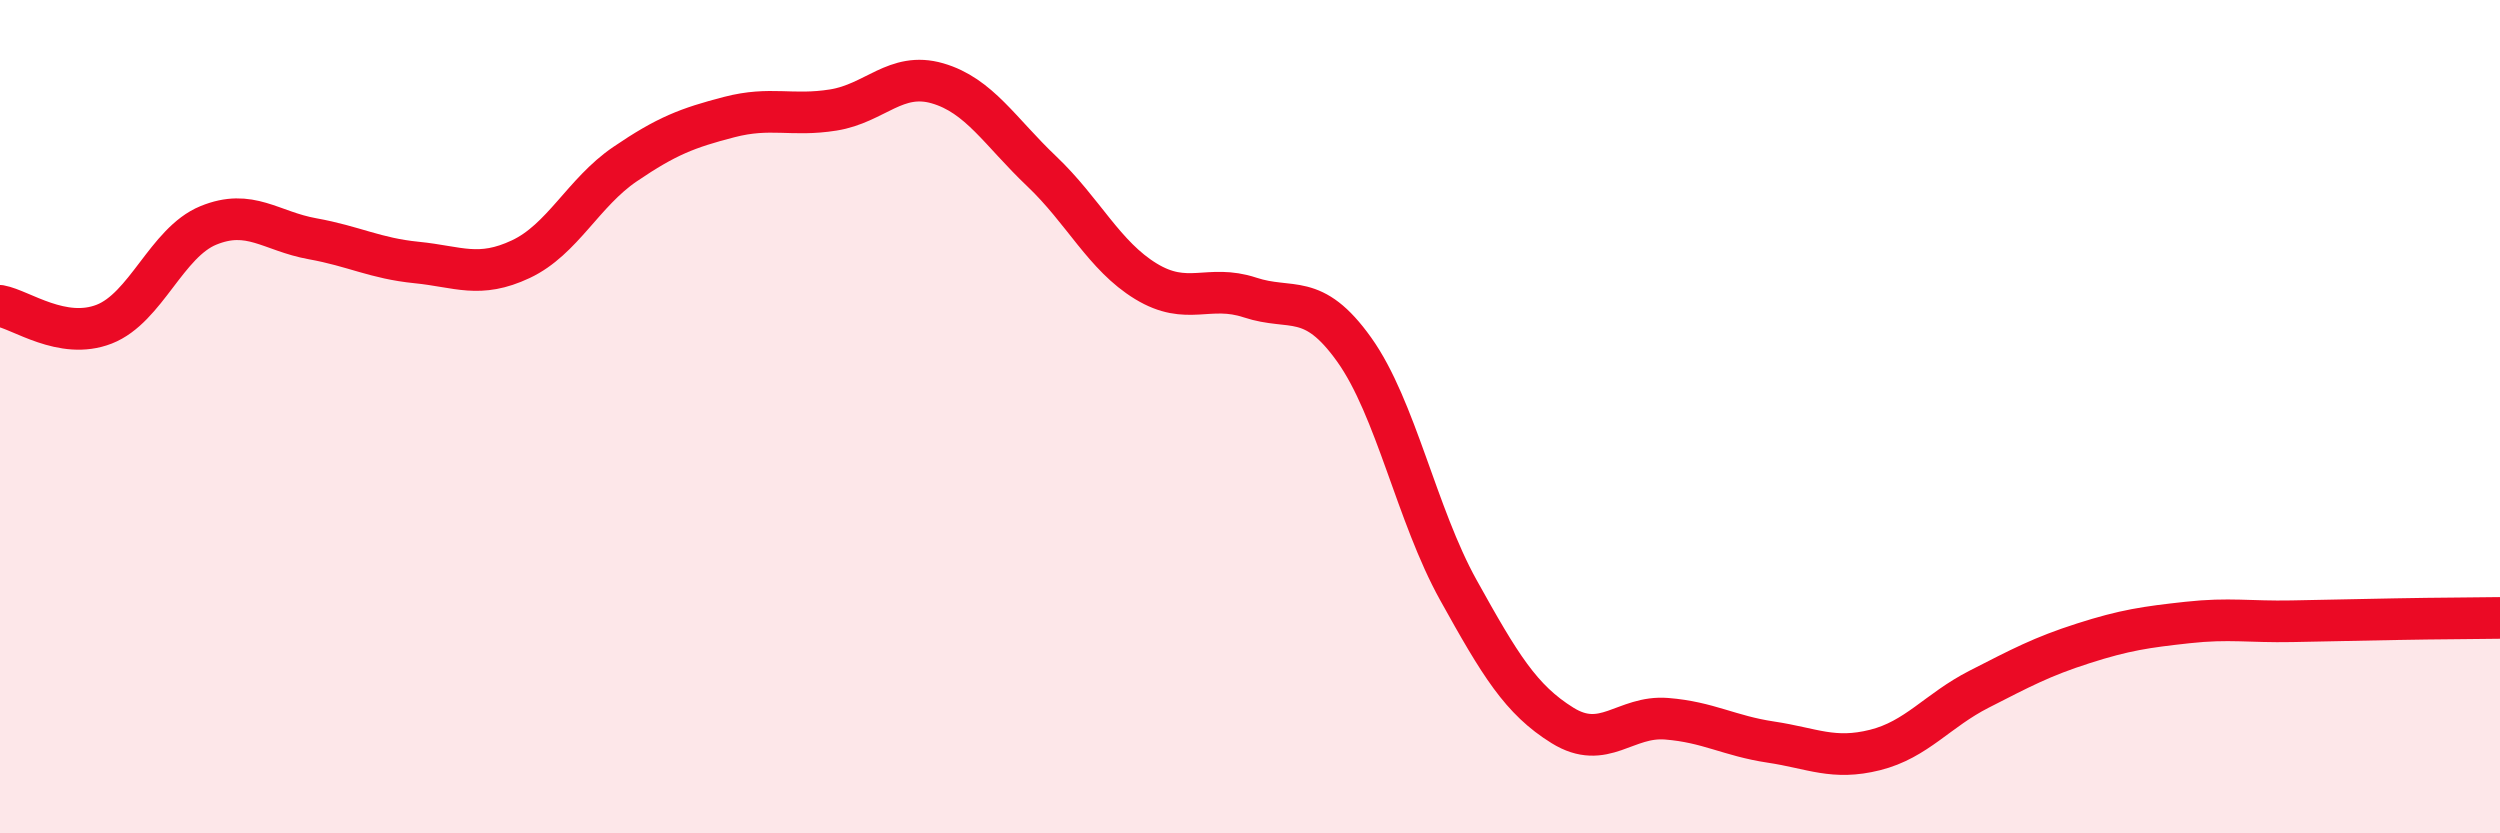
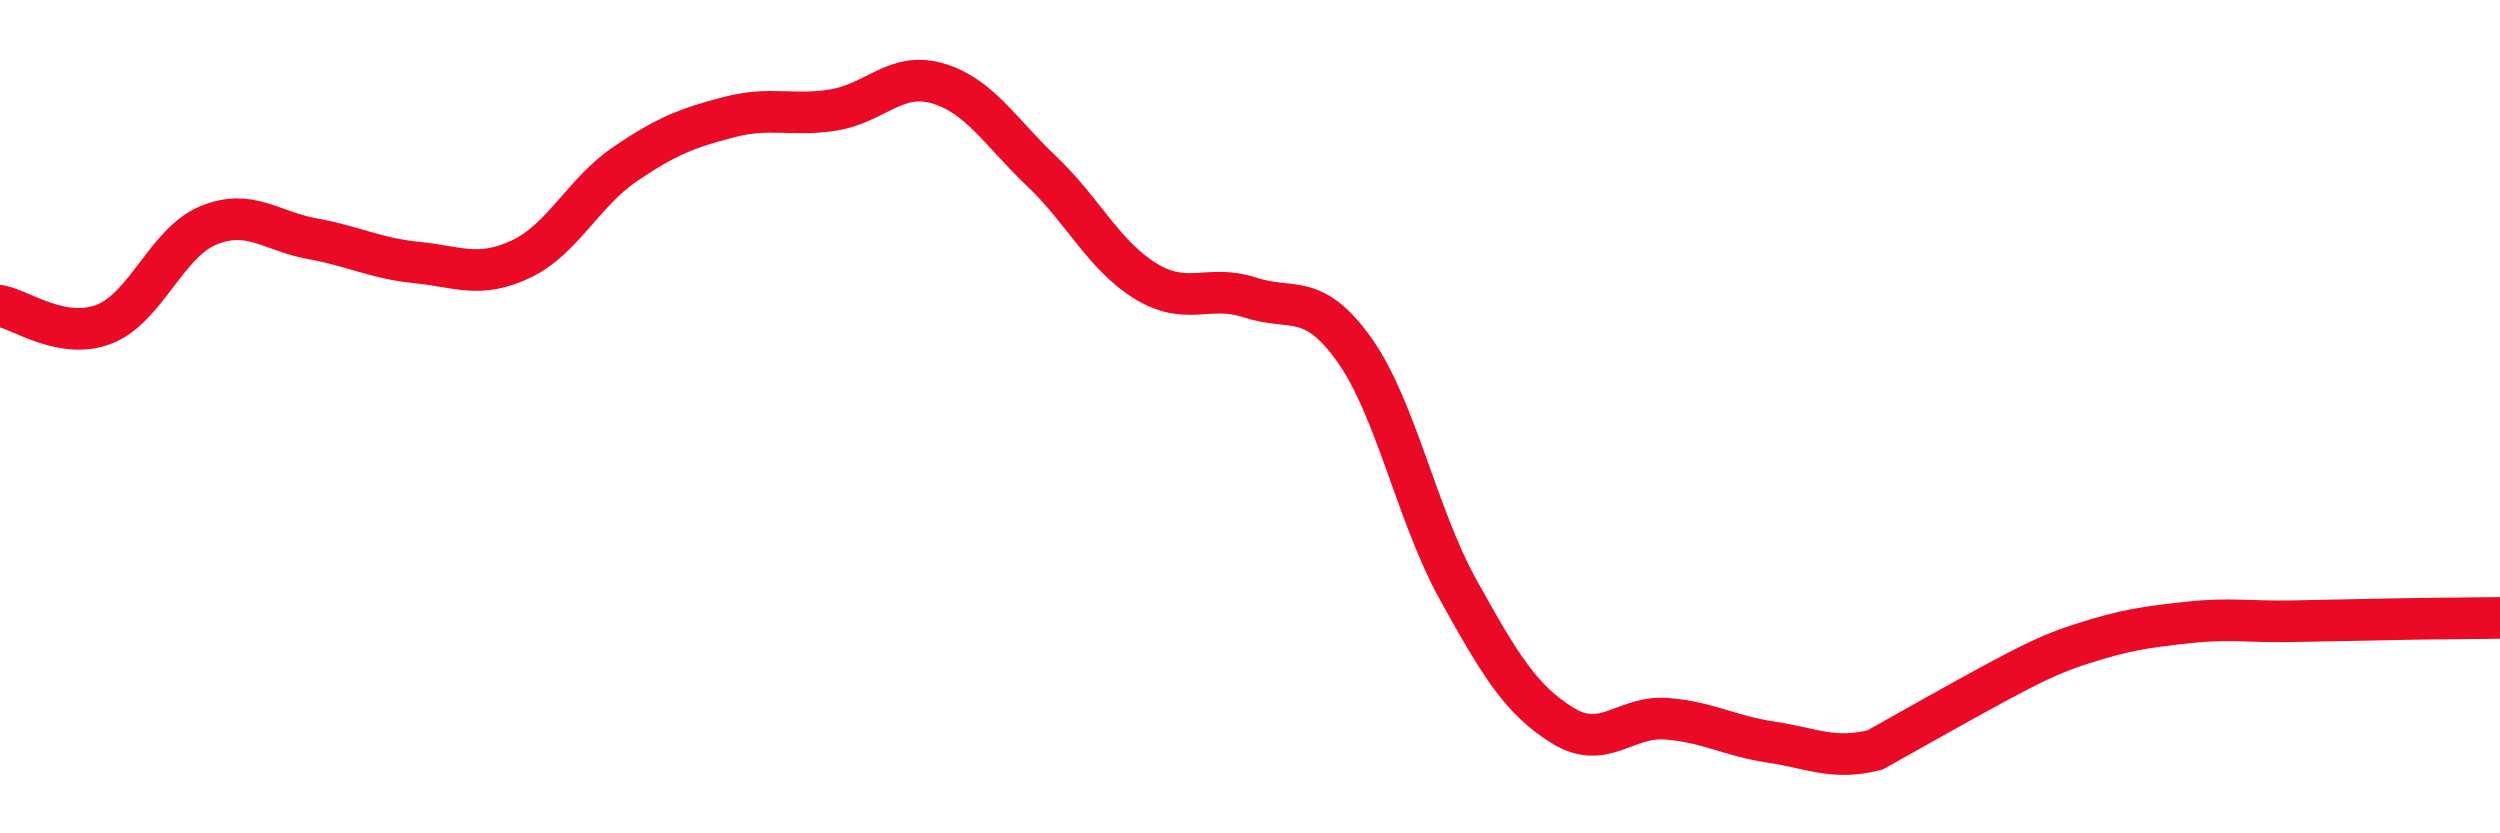
<svg xmlns="http://www.w3.org/2000/svg" width="60" height="20" viewBox="0 0 60 20">
-   <path d="M 0,7.34 C 0.5,7.43 1.5,8.17 2.5,7.78 C 3.5,7.39 4,5.82 5,5.41 C 6,5 6.5,5.55 7.5,5.73 C 8.5,5.91 9,6.2 10,6.3 C 11,6.4 11.5,6.69 12.5,6.22 C 13.5,5.75 14,4.62 15,3.94 C 16,3.26 16.5,3.07 17.5,2.81 C 18.5,2.55 19,2.8 20,2.64 C 21,2.48 21.5,1.71 22.5,2 C 23.5,2.29 24,3.16 25,4.11 C 26,5.06 26.5,6.14 27.5,6.75 C 28.5,7.36 29,6.81 30,7.14 C 31,7.47 31.5,6.99 32.5,8.39 C 33.5,9.79 34,12.36 35,14.16 C 36,15.96 36.5,16.79 37.5,17.41 C 38.5,18.03 39,17.17 40,17.25 C 41,17.33 41.5,17.66 42.5,17.81 C 43.5,17.96 44,18.25 45,18 C 46,17.75 46.5,17.05 47.5,16.54 C 48.5,16.03 49,15.76 50,15.44 C 51,15.12 51.5,15.05 52.5,14.94 C 53.5,14.83 54,14.93 55,14.91 C 56,14.89 56.5,14.88 57.5,14.86 C 58.5,14.84 59.5,14.84 60,14.83L60 20L0 20Z" fill="#EB0A25" opacity="0.1" stroke-linecap="round" stroke-linejoin="round" />
-   <path d="M 0,7.34 C 0.5,7.43 1.5,8.17 2.5,7.78 C 3.5,7.39 4,5.82 5,5.41 C 6,5 6.5,5.55 7.5,5.73 C 8.5,5.91 9,6.2 10,6.3 C 11,6.4 11.5,6.69 12.5,6.22 C 13.5,5.75 14,4.62 15,3.94 C 16,3.26 16.5,3.07 17.5,2.81 C 18.5,2.55 19,2.8 20,2.64 C 21,2.48 21.5,1.71 22.5,2 C 23.5,2.29 24,3.16 25,4.11 C 26,5.06 26.5,6.14 27.5,6.75 C 28.5,7.36 29,6.81 30,7.14 C 31,7.47 31.5,6.99 32.5,8.39 C 33.5,9.79 34,12.36 35,14.16 C 36,15.96 36.5,16.79 37.5,17.41 C 38.5,18.03 39,17.17 40,17.25 C 41,17.33 41.5,17.66 42.5,17.81 C 43.5,17.96 44,18.25 45,18 C 46,17.75 46.5,17.05 47.5,16.54 C 48.5,16.03 49,15.76 50,15.44 C 51,15.12 51.5,15.05 52.5,14.94 C 53.5,14.83 54,14.93 55,14.91 C 56,14.89 56.5,14.88 57.5,14.86 C 58.5,14.84 59.5,14.84 60,14.83" stroke="#EB0A25" stroke-width="1" fill="none" stroke-linecap="round" stroke-linejoin="round" />
+   <path d="M 0,7.34 C 0.5,7.43 1.5,8.17 2.5,7.78 C 3.5,7.39 4,5.82 5,5.41 C 6,5 6.5,5.55 7.5,5.73 C 8.5,5.91 9,6.2 10,6.3 C 11,6.4 11.5,6.69 12.5,6.22 C 13.5,5.75 14,4.62 15,3.94 C 16,3.26 16.5,3.07 17.5,2.81 C 18.5,2.55 19,2.8 20,2.64 C 21,2.48 21.5,1.71 22.5,2 C 23.5,2.29 24,3.16 25,4.11 C 26,5.06 26.5,6.14 27.5,6.75 C 28.5,7.36 29,6.81 30,7.14 C 31,7.47 31.5,6.99 32.5,8.39 C 33.5,9.79 34,12.36 35,14.16 C 36,15.96 36.5,16.79 37.5,17.41 C 38.5,18.03 39,17.17 40,17.25 C 41,17.33 41.5,17.66 42.5,17.81 C 43.5,17.96 44,18.25 45,18 C 48.5,16.03 49,15.76 50,15.44 C 51,15.12 51.5,15.05 52.5,14.94 C 53.5,14.83 54,14.93 55,14.91 C 56,14.89 56.5,14.88 57.5,14.86 C 58.5,14.84 59.5,14.84 60,14.83" stroke="#EB0A25" stroke-width="1" fill="none" stroke-linecap="round" stroke-linejoin="round" />
</svg>